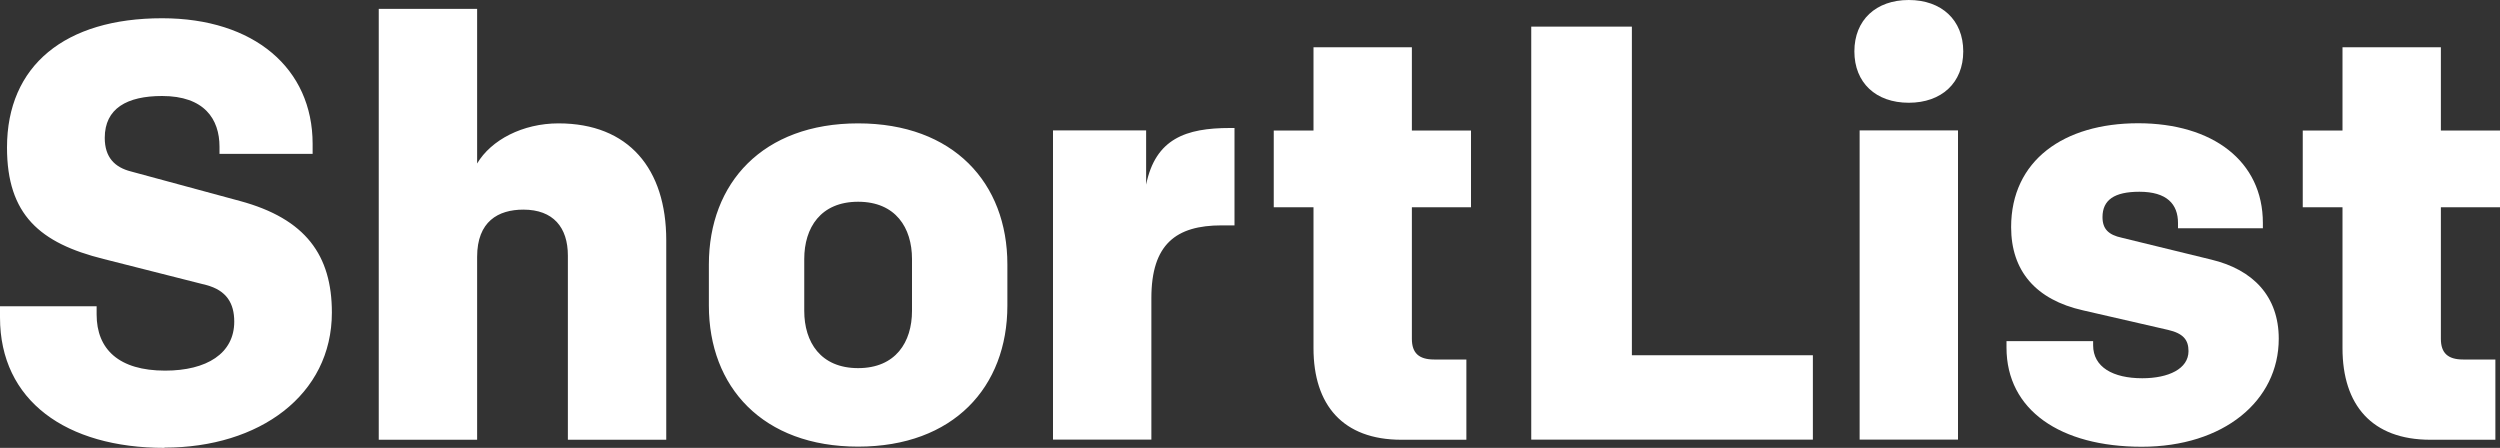
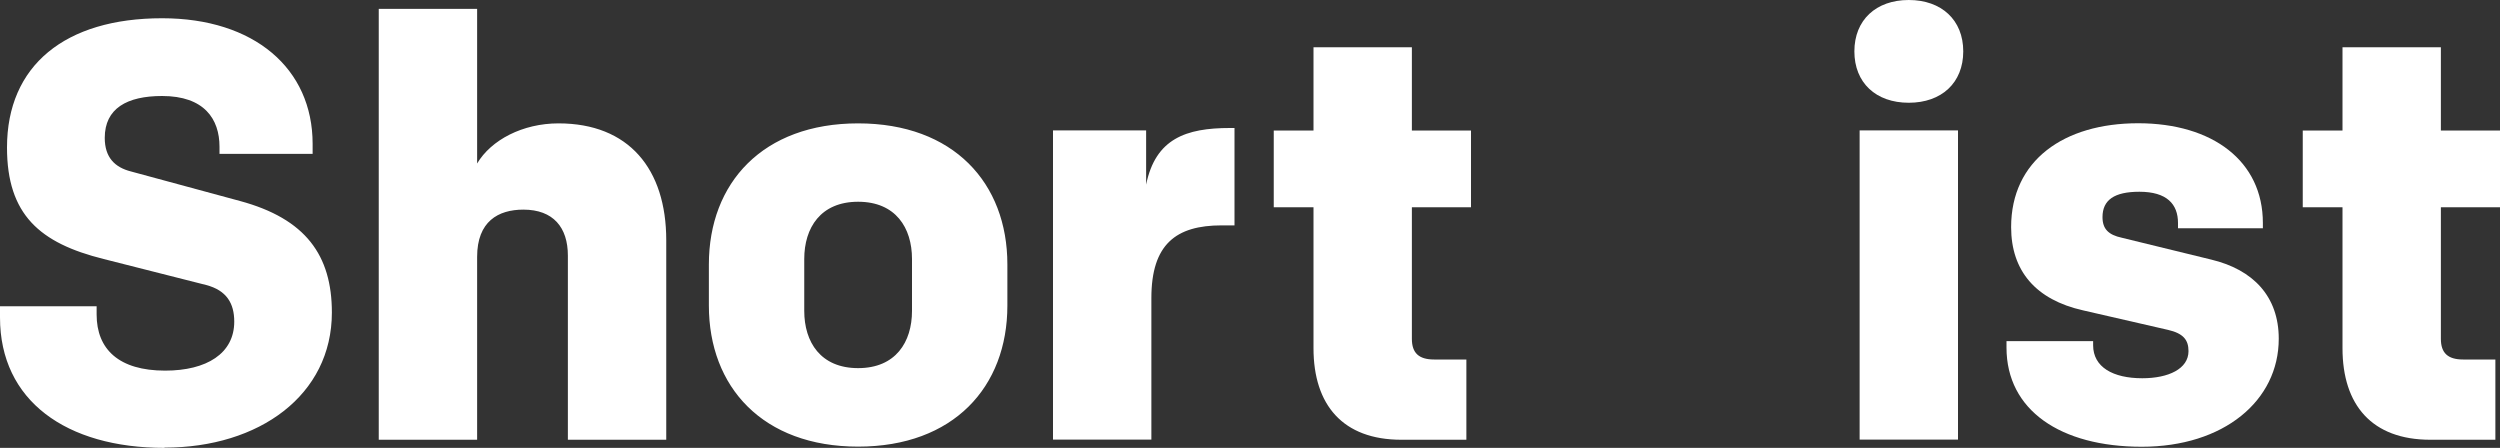
<svg xmlns="http://www.w3.org/2000/svg" viewBox="0 0 200 35.83" data-name="Layer 2" id="b">
  <rect x="0" y="0" width="200" height="35.83" fill="#333333" stroke="none" />
  <defs>
    <style>
      .d {
        fill: #fff;
        fill-rule: evenodd;
        stroke-width: 0px;
      }
    </style>
  </defs>
  <g data-name="Layer 1" id="c">
    <g>
      <path d="M13.16,35.83c-7.87,0-13.16-3.78-13.16-10.43v-.9h7.73v.66c0,2.78,1.78,4.49,5.48,4.49,3.32,0,5.53-1.37,5.53-3.92,0-1.46-.61-2.5-2.25-2.93l-8.2-2.08c-5.1-1.27-7.73-3.54-7.73-8.92C.56,5.24,5.2,1.46,12.97,1.46c7.35,0,12.04,4.01,12.04,10.05v.8h-7.45v-.57c0-2.22-1.22-4.06-4.59-4.06-2.81,0-4.59.99-4.59,3.35,0,1.56.8,2.36,2.11,2.69l8.71,2.36c5.25,1.42,7.35,4.34,7.35,8.92,0,6.61-5.81,10.81-13.39,10.81M30.3,35.17V.71h7.87v12.37c1.12-1.89,3.65-3.21,6.51-3.21,5.62,0,8.62,3.64,8.62,9.35v15.96h-7.87v-14.73c0-2.26-1.17-3.68-3.56-3.68-2.01,0-3.7.94-3.7,3.78v14.63h-7.87ZM68.65,16.14c-3,0-4.31,2.08-4.31,4.58v4.15c0,2.5,1.31,4.58,4.31,4.58s4.31-2.08,4.31-4.58v-4.15c0-2.5-1.31-4.58-4.31-4.58h0ZM80.59,24.45c0,6.51-4.31,11.28-11.94,11.28s-11.94-4.77-11.94-11.28v-3.3c0-6.51,4.31-11.28,11.94-11.28s11.94,4.77,11.94,11.28v3.3ZM98.76,18.03h-1.03c-3.65,0-5.62,1.51-5.62,5.81v11.33h-7.87V10.43h7.45v4.34c.75-3.68,3.19-4.53,6.7-4.53h.37v7.79ZM112.95,3.78v6.66h4.73v6.14h-4.73v10.53c0,1.13.56,1.65,1.78,1.65h2.58v6.42h-5.2c-4.68,0-7.03-2.78-7.03-7.32v-11.28h-3.18v-6.14h3.18V3.78h7.87Z" class="d" />
-       <polygon points="130.55 2.13 130.55 28.42 145.03 28.42 145.03 35.17 122.5 35.17 122.5 2.13 130.55 2.13" class="d" />
      <path d="M148.77,35.17h7.87V10.43h-7.87v24.74ZM152.7,0c2.62,0,4.36,1.6,4.36,4.11s-1.73,4.11-4.36,4.11-4.35-1.6-4.35-4.11,1.73-4.11,4.35-4.11h0ZM171.34,35.74c-6.51,0-10.82-2.93-10.82-7.93v-.52h6.93v.33c0,1.75,1.59,2.64,3.93,2.64,2.11,0,3.7-.76,3.7-2.17,0-.9-.42-1.42-1.64-1.7l-6.79-1.56c-3.79-.85-5.76-3.16-5.76-6.66,0-5.33,4.21-8.31,10.16-8.31s9.98,3.02,9.98,7.98v.42h-6.79v-.42c0-1.51-.89-2.5-3.09-2.5-2.01,0-2.95.66-2.95,2.03,0,.94.47,1.42,1.55,1.65l7.16,1.75c3.33.8,5.39,2.93,5.39,6.33,0,4.96-4.4,8.64-10.96,8.64M195.27,3.78v6.66h4.73v6.14h-4.73v10.53c0,1.13.56,1.65,1.78,1.65h2.58v6.42h-5.2c-4.68,0-7.03-2.78-7.03-7.32v-11.28h-3.18v-6.14h3.18V3.78h7.87Z" class="d" />
    </g>
  </g>
</svg>